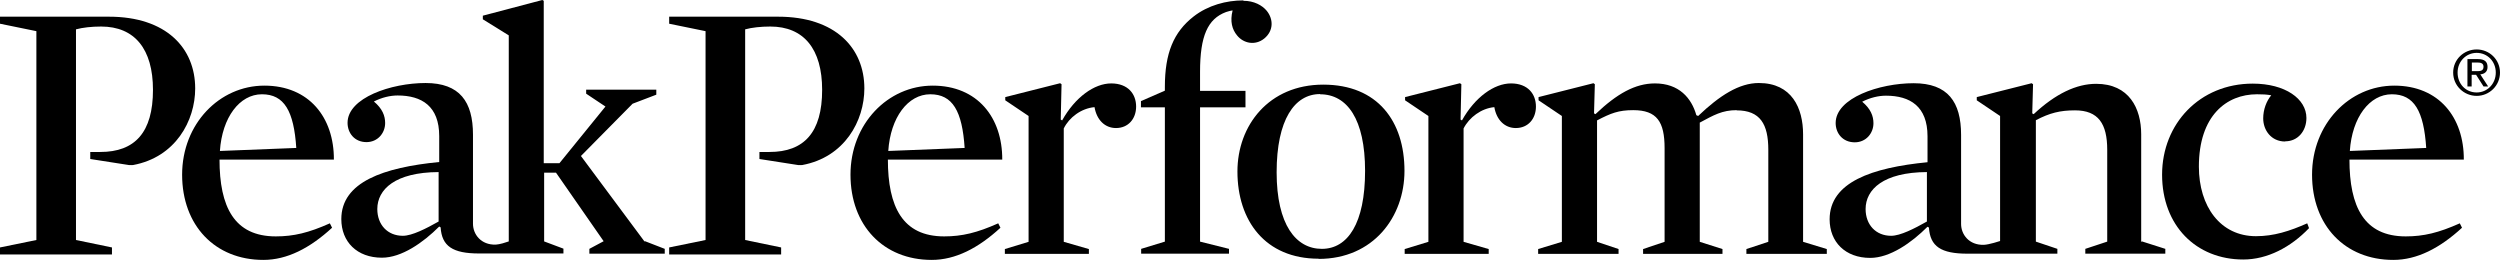
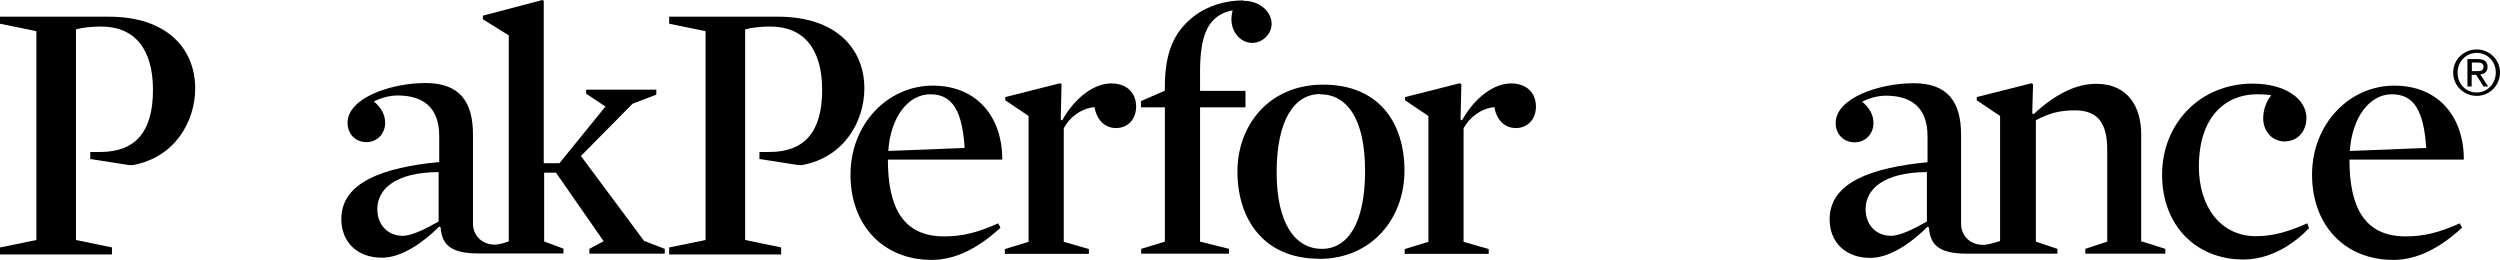
<svg xmlns="http://www.w3.org/2000/svg" id="Layer_1" data-name="Layer 1" viewBox="0 0 124.37 12.92">
  <defs>
    <style>
      .cls-1 {
        stroke-width: 0px;
      }
    </style>
  </defs>
-   <path class="cls-1" d="m10.92,7.93c0,2.36.73,3.83,2.8,3.83.89,0,1.64-.18,2.69-.65l.11.22c-1.11,1.02-2.24,1.6-3.42,1.6-2.4,0-4.04-1.71-4.04-4.24s1.86-4.43,4.09-4.43,3.47,1.59,3.46,3.68h-5.69Zm3.82-.56c-.12-1.85-.6-2.68-1.71-2.68s-1.98,1.15-2.09,2.82l3.8-.15Z" />
  <path class="cls-1" d="m32.06,12.01l-3.16-4.25,2.57-2.6,1.18-.45v-.25h-3.49v.2l.96.64-2.29,2.82h-.78V.04l-.07-.04-2.96.78v.18l1.29.8v10.25h0c-.14.05-.45.15-.65.16-.73.02-1.13-.51-1.13-1.04v-4.43c0-1.64-.66-2.57-2.36-2.57s-3.88.73-3.88,1.98c0,.51.35.96.94.96.56,0,.93-.45.93-.95,0-.36-.14-.72-.56-1.07.39-.2.81-.3,1.18-.3,1.2,0,2.07.53,2.07,2.02v1.29c-2.76.27-4.87.99-4.87,2.84,0,1.13.78,1.92,2.02,1.92.98,0,2.05-.75,2.85-1.55l.07.04c.06.94.6,1.3,1.92,1.3,0,0,4.19,0,4.19,0v-.24l-.96-.36v-3.42h.59l2.37,3.41-.71.38v.24h3.75v-.24l-.98-.38Zm-10.24-.99c-.62.35-1.32.71-1.78.71-.76,0-1.27-.55-1.27-1.33,0-.98.89-1.83,3.05-1.84v2.46h0Z" />
  <path class="cls-1" d="m116.88,7.93c0,2.36.73,3.83,2.8,3.83.89,0,1.64-.18,2.69-.65l.11.22c-1.11,1.02-2.24,1.6-3.42,1.6-2.4,0-4.04-1.71-4.04-4.24s1.86-4.43,4.09-4.43,3.47,1.59,3.46,3.68h-5.69Zm3.82-.56c-.12-1.85-.6-2.68-1.71-2.68s-1.98,1.15-2.09,2.82l3.8-.15Z" />
  <path class="cls-1" d="m44.17,7.93c0,2.36.73,3.83,2.8,3.83.89,0,1.64-.18,2.69-.65l.11.22c-1.11,1.02-2.24,1.6-3.42,1.6-2.4,0-4.04-1.71-4.04-4.24s1.86-4.43,4.09-4.43,3.47,1.59,3.46,3.68h-5.69Zm3.82-.56c-.12-1.85-.6-2.68-1.71-2.68s-1.98,1.15-2.09,2.82l3.8-.15Z" />
  <path class="cls-1" d="m55.52,6.37c-.55,0-.96-.4-1.07-1.04-.66.06-1.26.51-1.53,1.06v5.64l1.25.36v.24h-4.18v-.24l1.18-.36v-6.26l-1.16-.78v-.16l2.73-.69.07.05-.04,1.76.07.04c.64-1.15,1.6-1.84,2.44-1.84s1.24.53,1.24,1.15c0,.62-.4,1.07-1,1.07Z" />
  <path class="cls-1" d="m61.86.04c.52,0,.93.22,1.16.5.33.41.35.99-.13,1.38-.45.36-1.03.24-1.35-.16-.24-.29-.36-.69-.22-1.24,0,0-.08,0-.33.08-.91.34-1.29,1.19-1.29,2.97v.95h2.26v.82h-2.26v6.68l1.44.36v.24h-4.37v-.24l1.18-.36v-6.68h-1.19v-.31l1.19-.52v-.19c0-1.67.43-2.72,1.43-3.5.72-.56,1.63-.8,2.47-.8Z" />
  <path class="cls-1" d="m65.6,12.87c-2.66,0-4.04-1.89-4.04-4.34,0-2.29,1.56-4.32,4.27-4.32s4.04,1.83,4.04,4.29c0,2.29-1.55,4.38-4.27,4.38Zm.07-8.19c-1.27,0-2.16,1.28-2.16,3.89s.96,3.81,2.25,3.81,2.15-1.27,2.15-3.88c0-2.57-.89-3.81-2.24-3.81Z" />
  <path class="cls-1" d="m75.41,6.37c-.55,0-.96-.4-1.07-1.04-.65.06-1.25.51-1.53,1.06v5.64l1.25.36v.24h-4.18v-.24l1.18-.36v-6.26l-1.16-.78v-.16l2.73-.69.07.05-.04,1.76.07.04c.64-1.15,1.6-1.84,2.44-1.84s1.24.53,1.24,1.15-.4,1.07-1,1.07Z" />
-   <path class="cls-1" d="m86.4,5.48c-.73,0-1.15.25-1.84.62v5.93l1.13.36v.24h-3.95v-.24l1.07-.36v-4.66c0-1.31-.38-1.89-1.56-1.89-.73,0-1.11.15-1.8.51v6.04l1.07.36v.24h-4v-.24l1.18-.36v-6.26l-1.16-.78v-.16l2.73-.69.07.05-.04,1.45.07.04c1.07-1.02,1.98-1.53,2.96-1.53,1.2,0,1.82.73,2.06,1.58l.09.04c1.07-1.02,2.04-1.64,3.02-1.64,1.64,0,2.2,1.25,2.2,2.55v5.35l1.18.36v.24h-4v-.24l1.09-.36v-4.58c0-1.27-.4-1.96-1.58-1.96Z" />
  <path class="cls-1" d="m106.52,12.03v-5.35c0-1.29-.6-2.51-2.24-2.51-.98,0-2.02.49-3.11,1.51l-.07-.04.04-1.45-.07-.05-2.73.69v.16l1.16.78v6.22h0s0,0,0,0c0,0-.54.18-.81.19-.73.02-1.13-.51-1.13-1.04v-4.43c0-1.64-.66-2.57-2.36-2.57s-3.88.73-3.88,1.98c0,.51.35.96.95.96.56,0,.93-.45.93-.95,0-.36-.14-.72-.56-1.07.39-.2.81-.3,1.18-.3,1.2,0,2.07.53,2.07,2.02v1.29c-2.76.27-4.87.99-4.87,2.84,0,1.13.78,1.92,2.02,1.92.98,0,2.05-.75,2.85-1.55l.07.04c.06.94.6,1.3,1.92,1.3,0,0,4.47,0,4.47,0v-.24l-1.07-.36v-6.04c.69-.36,1.2-.49,1.95-.49,1.16,0,1.6.67,1.6,1.96v4.57l-1.09.36v.24h3.98v-.24l-1.16-.37Zm-10.66-1.01c-.62.35-1.32.71-1.78.71-.76,0-1.27-.55-1.27-1.33,0-.98.89-1.83,3.05-1.84v2.46Z" />
  <path class="cls-1" d="m113.68,7.04c-.69,0-1.09-.56-1.09-1.15,0-.44.16-.86.4-1.15-.24-.04-.4-.05-.71-.05-1.51,0-2.89,1.06-2.89,3.6,0,1.98,1.07,3.46,2.84,3.46.89,0,1.67-.25,2.55-.64l.09.24c-.91.95-2.07,1.56-3.27,1.56-2.35,0-4.04-1.69-4.04-4.22s1.87-4.53,4.51-4.53c1.62,0,2.67.76,2.67,1.71,0,.65-.43,1.16-1.05,1.16Z" />
  <path class="cls-1" d="m123.21,2.46c.63,0,1.16.5,1.16,1.15s-.53,1.16-1.16,1.16-1.17-.5-1.17-1.16c0-.65.53-1.15,1.17-1.15Zm0,2.14c.53,0,.95-.43.95-.99s-.42-.98-.95-.98-.95.43-.95.98c0,.57.41.99.95.99Zm-.45-1.66h.52c.32,0,.47.13.47.39,0,.25-.16.35-.36.37l.39.6h-.23l-.37-.58h-.22v.58h-.21v-1.35h0Zm.21.6h.22c.18,0,.36,0,.36-.22,0-.18-.15-.21-.3-.21h-.28v.43h0Z" />
  <path class="cls-1" d="m5.42.83H0v.35l1.81.37v10.39l-1.81.37v.35h5.57v-.35l-1.79-.37V1.46c.33-.09.78-.14,1.25-.14,1.67,0,2.58,1.12,2.58,3.15,0,2.12-.9,3.09-2.62,3.09-.09,0-.32,0-.5,0v.35s1.83.29,1.92.3c.09.01.18,0,.21,0,2.11-.39,3.09-2.2,3.09-3.81,0-2-1.43-3.57-4.29-3.57Z" />
  <path class="cls-1" d="m38.7.83h-5.41v.35l1.81.37v10.39l-1.81.37v.35h5.57v-.35l-1.79-.37V1.46c.33-.09.78-.14,1.25-.14,1.67,0,2.58,1.12,2.58,3.15,0,2.12-.9,3.09-2.62,3.09-.09,0-.32,0-.5,0v.35s1.83.29,1.92.3c.09.01.18,0,.21,0,2.11-.39,3.09-2.2,3.09-3.81,0-2-1.43-3.57-4.29-3.57Z" />
</svg>